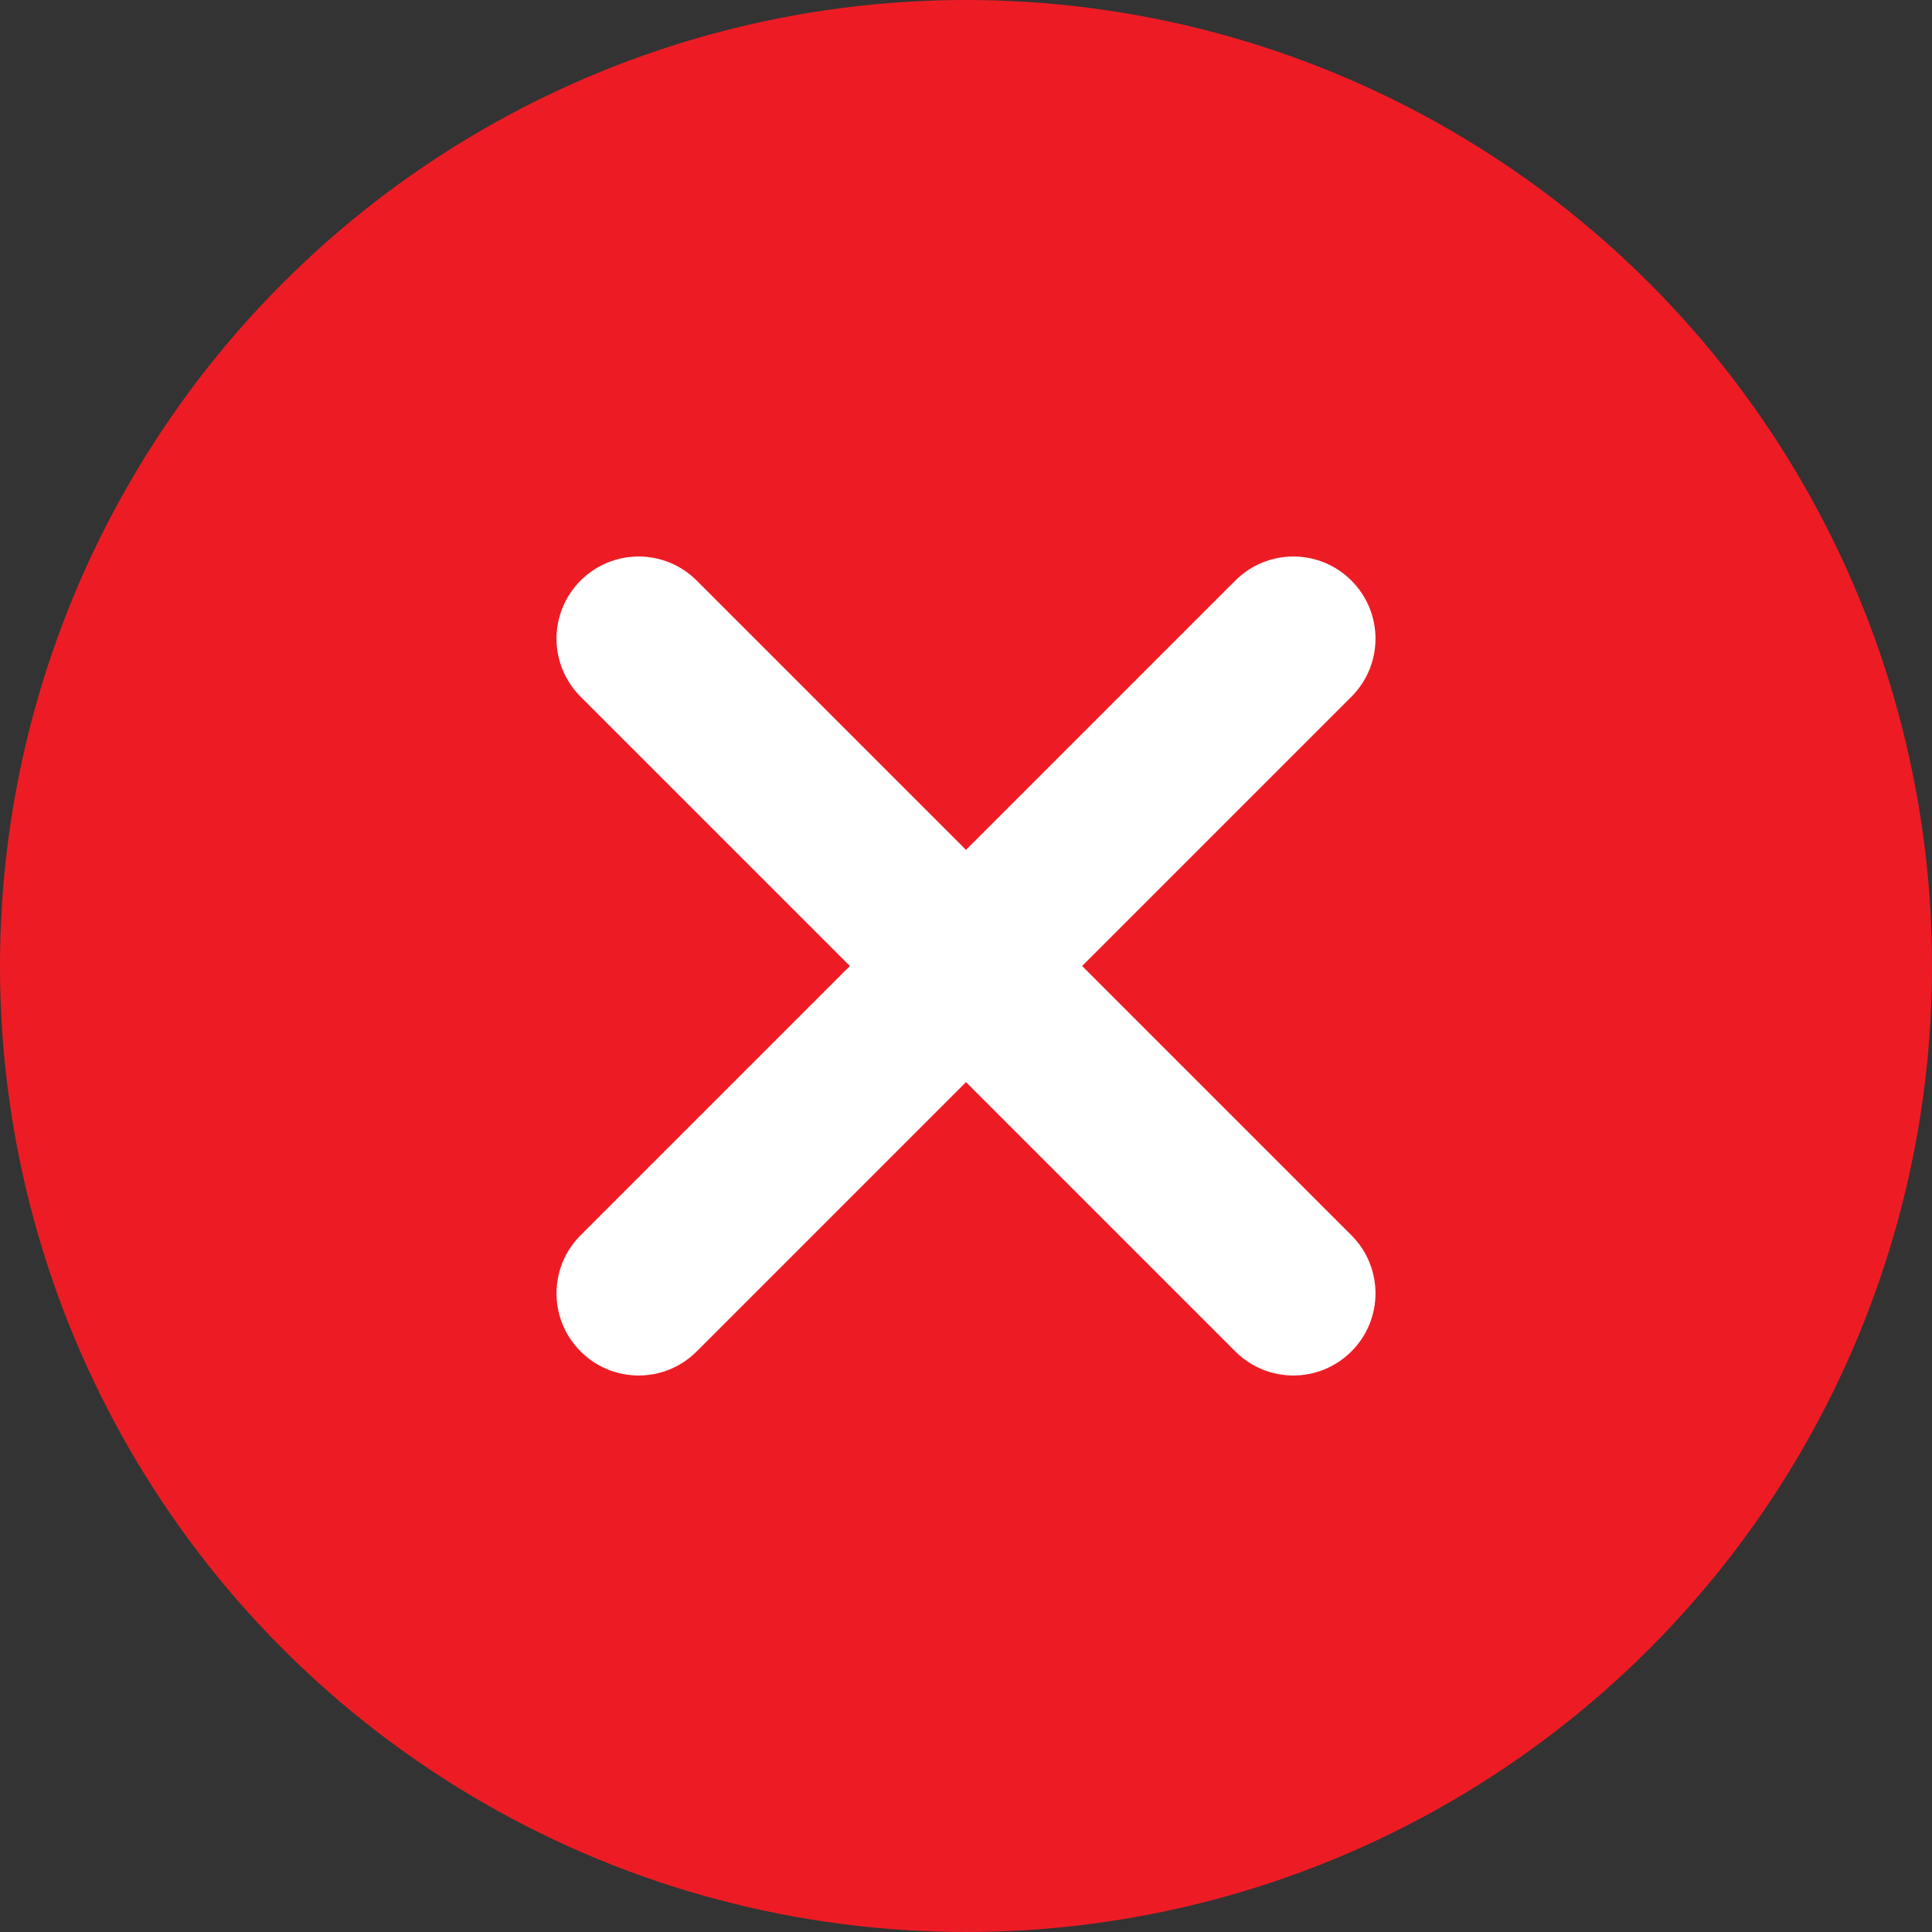
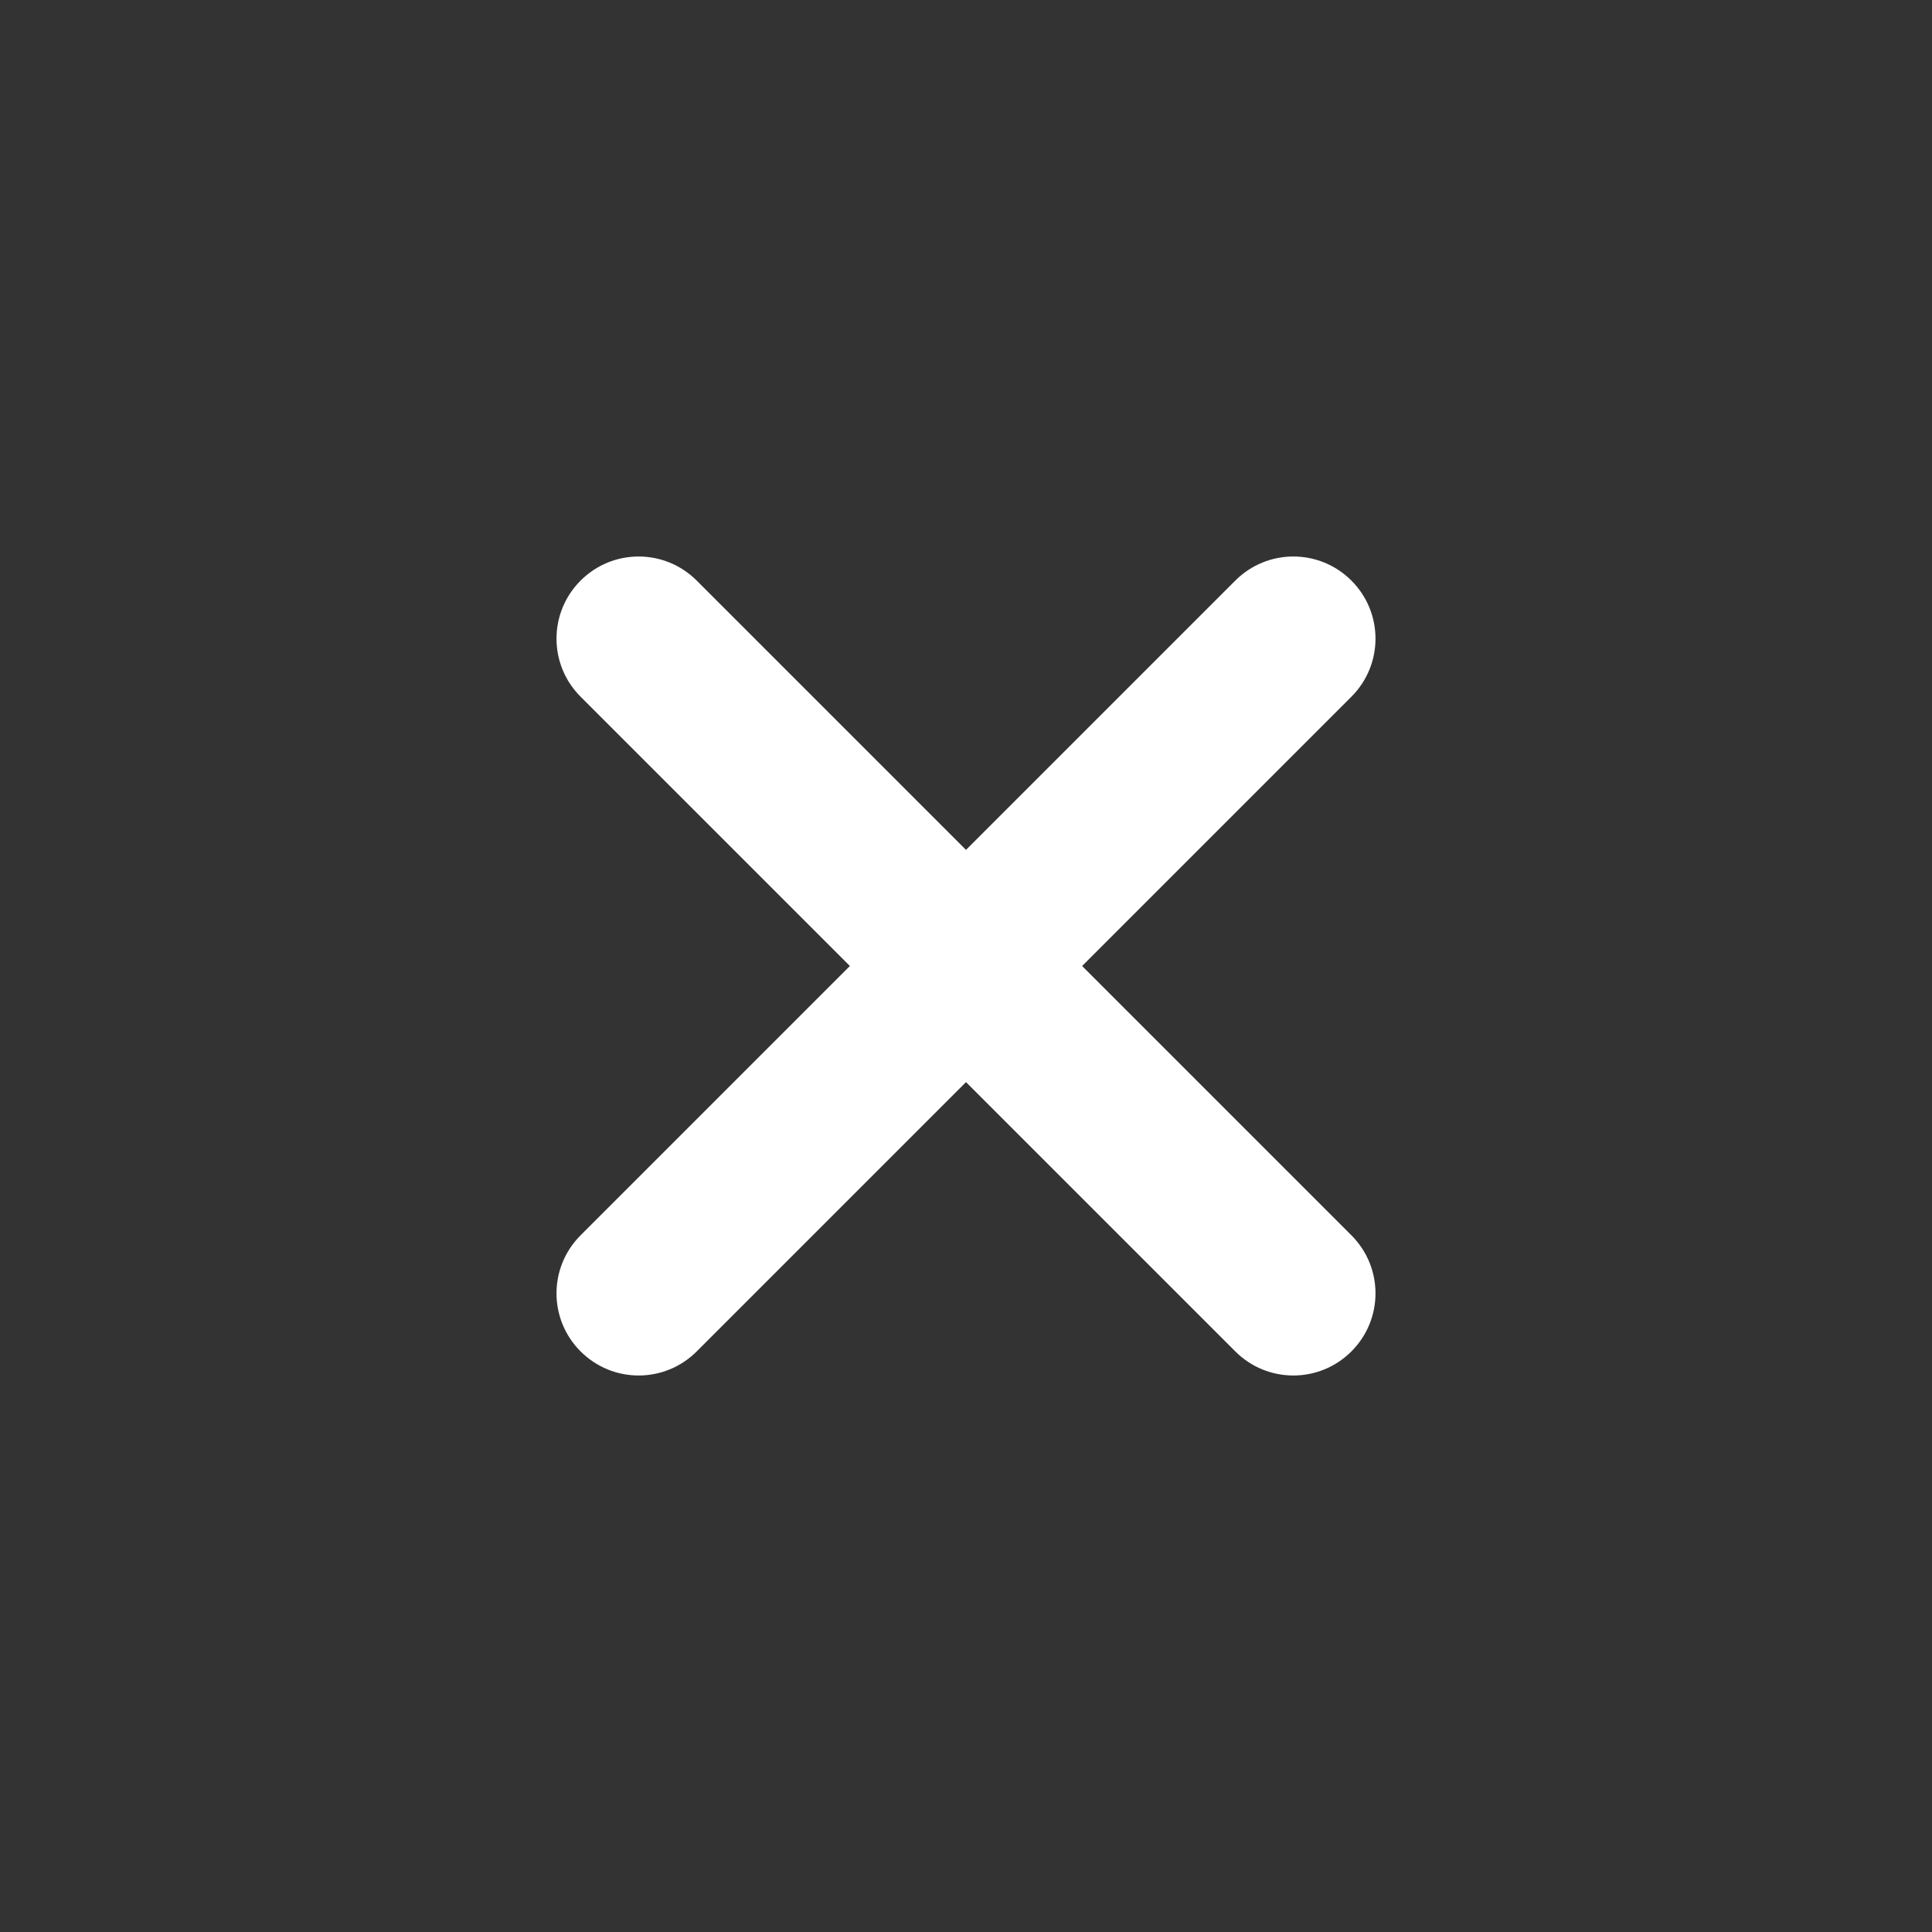
<svg xmlns="http://www.w3.org/2000/svg" id="uuid-d852c857-ad9f-4fba-a027-35712b92bf36" data-name="Layer 2" viewBox="0 0 78.2 78.2">
  <rect x="0" y="0" width="78.2" height="78.2" fill="#333333" stroke="none" />
  <defs>
    <style>      .uuid-9278fc73-5440-493d-85d0-7c6b7e7cf3b2 {        fill: #ed1c24;      }      .uuid-49489465-e639-4ef5-b3c4-8ef3ef6cfe56 {        fill: #fff;      }    </style>
  </defs>
  <g id="uuid-3ab87fcd-3ee5-4267-8c55-bdd40ab51a55" data-name="Illustration">
    <g>
-       <circle class="uuid-9278fc73-5440-493d-85d0-7c6b7e7cf3b2" cx="39.1" cy="39.1" r="39.1" />
      <path class="uuid-49489465-e639-4ef5-b3c4-8ef3ef6cfe56" d="M43.8,39.1l10.9,10.9c1.3,1.3,1.3,3.4,0,4.7s-3.4,1.3-4.7,0l-10.9-10.9-10.9,10.9c-1.3,1.3-3.4,1.3-4.7,0s-1.3-3.4,0-4.7l10.9-10.9-10.9-10.9c-1.3-1.3-1.3-3.4,0-4.7s3.4-1.3,4.7,0l10.9,10.9,10.9-10.9c1.3-1.3,3.4-1.3,4.7,0s1.3,3.4,0,4.7l-10.9,10.9Z" />
    </g>
  </g>
</svg>